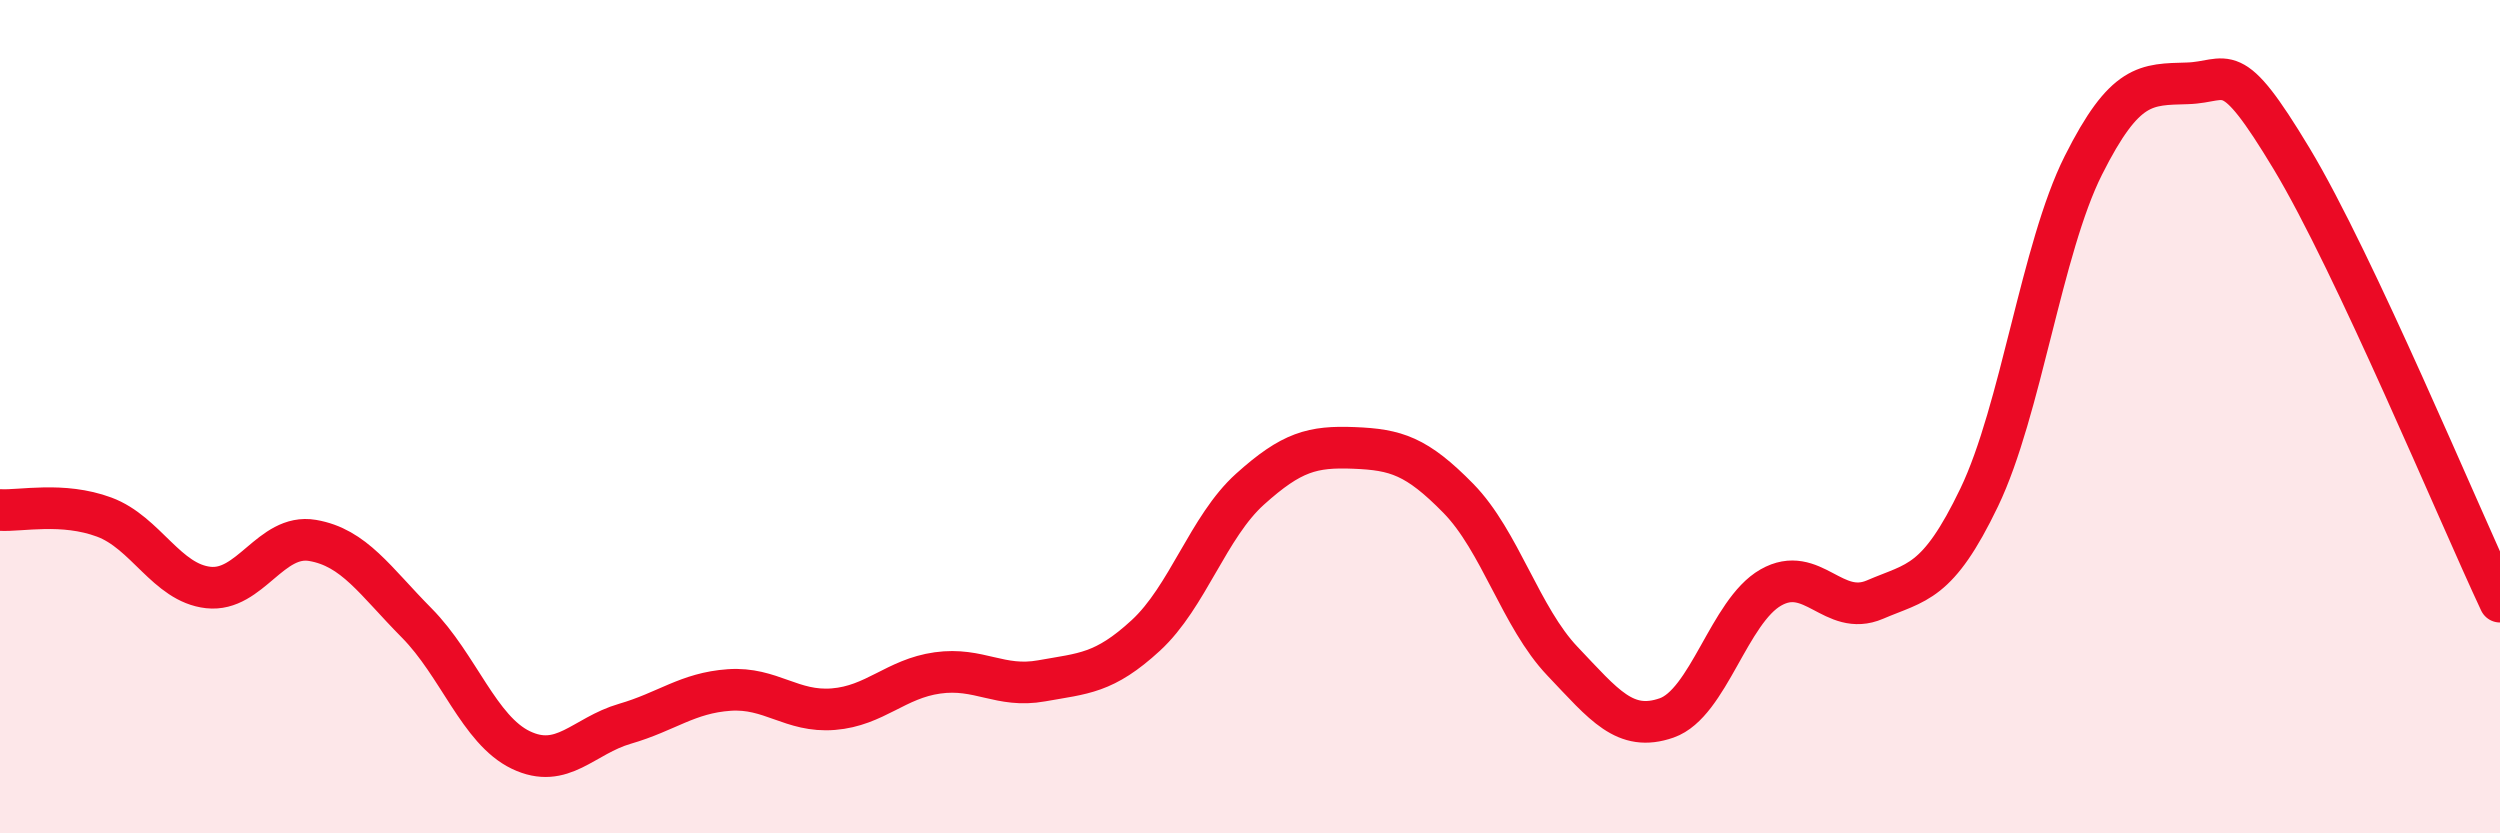
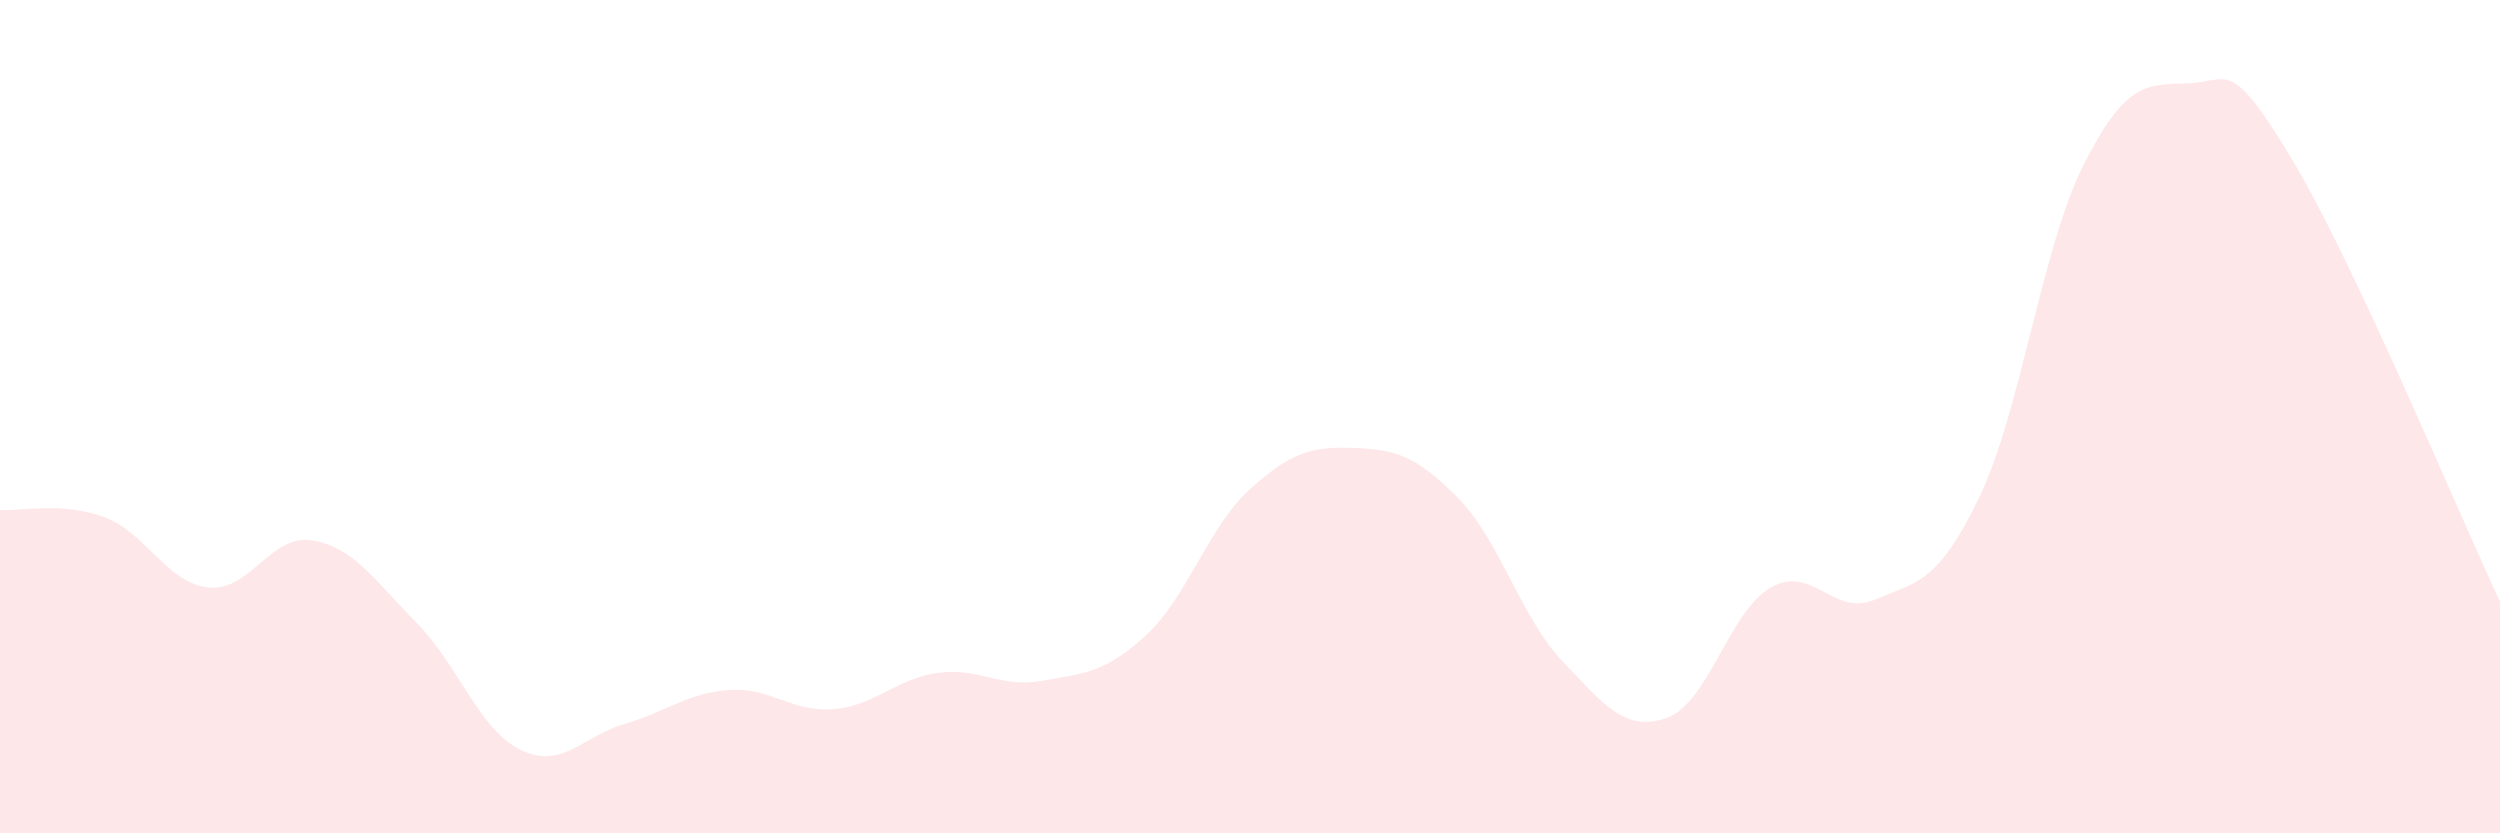
<svg xmlns="http://www.w3.org/2000/svg" width="60" height="20" viewBox="0 0 60 20">
  <path d="M 0,12.24 C 0.5,12.27 1.5,12.04 2.5,12.41 C 3.5,12.78 4,13.99 5,14.1 C 6,14.21 6.5,12.8 7.5,12.97 C 8.5,13.14 9,13.94 10,14.95 C 11,15.96 11.5,17.52 12.5,18 C 13.5,18.48 14,17.66 15,17.37 C 16,17.08 16.5,16.63 17.5,16.56 C 18.5,16.49 19,17.1 20,17.02 C 21,16.94 21.5,16.29 22.5,16.15 C 23.5,16.01 24,16.52 25,16.34 C 26,16.16 26.5,16.17 27.5,15.25 C 28.5,14.33 29,12.64 30,11.74 C 31,10.84 31.5,10.71 32.5,10.75 C 33.5,10.79 34,10.94 35,11.96 C 36,12.98 36.5,14.82 37.5,15.87 C 38.5,16.92 39,17.58 40,17.23 C 41,16.88 41.5,14.67 42.5,14.1 C 43.5,13.53 44,14.82 45,14.39 C 46,13.96 46.5,14.02 47.5,11.94 C 48.5,9.86 49,5.96 50,3.97 C 51,1.98 51.5,2.03 52.5,2 C 53.5,1.97 53.5,1.32 55,3.81 C 56.5,6.3 59,12.31 60,14.44L60 20L0 20Z" fill="#EB0A25" opacity="0.1" stroke-linecap="round" stroke-linejoin="round" />
-   <path d="M 0,12.24 C 0.5,12.27 1.5,12.04 2.5,12.41 C 3.5,12.78 4,13.99 5,14.1 C 6,14.21 6.5,12.8 7.5,12.97 C 8.5,13.14 9,13.94 10,14.95 C 11,15.96 11.5,17.52 12.5,18 C 13.5,18.48 14,17.66 15,17.37 C 16,17.08 16.5,16.63 17.5,16.56 C 18.5,16.49 19,17.1 20,17.02 C 21,16.94 21.5,16.29 22.5,16.15 C 23.5,16.01 24,16.52 25,16.34 C 26,16.16 26.5,16.17 27.5,15.25 C 28.5,14.33 29,12.64 30,11.74 C 31,10.84 31.5,10.71 32.5,10.75 C 33.5,10.79 34,10.94 35,11.96 C 36,12.98 36.5,14.82 37.5,15.87 C 38.5,16.92 39,17.58 40,17.23 C 41,16.88 41.5,14.67 42.5,14.1 C 43.5,13.53 44,14.82 45,14.39 C 46,13.96 46.5,14.02 47.5,11.94 C 48.5,9.86 49,5.96 50,3.97 C 51,1.98 51.5,2.03 52.5,2 C 53.5,1.97 53.5,1.32 55,3.81 C 56.5,6.3 59,12.31 60,14.44" stroke="#EB0A25" stroke-width="1" fill="none" stroke-linecap="round" stroke-linejoin="round" />
</svg>